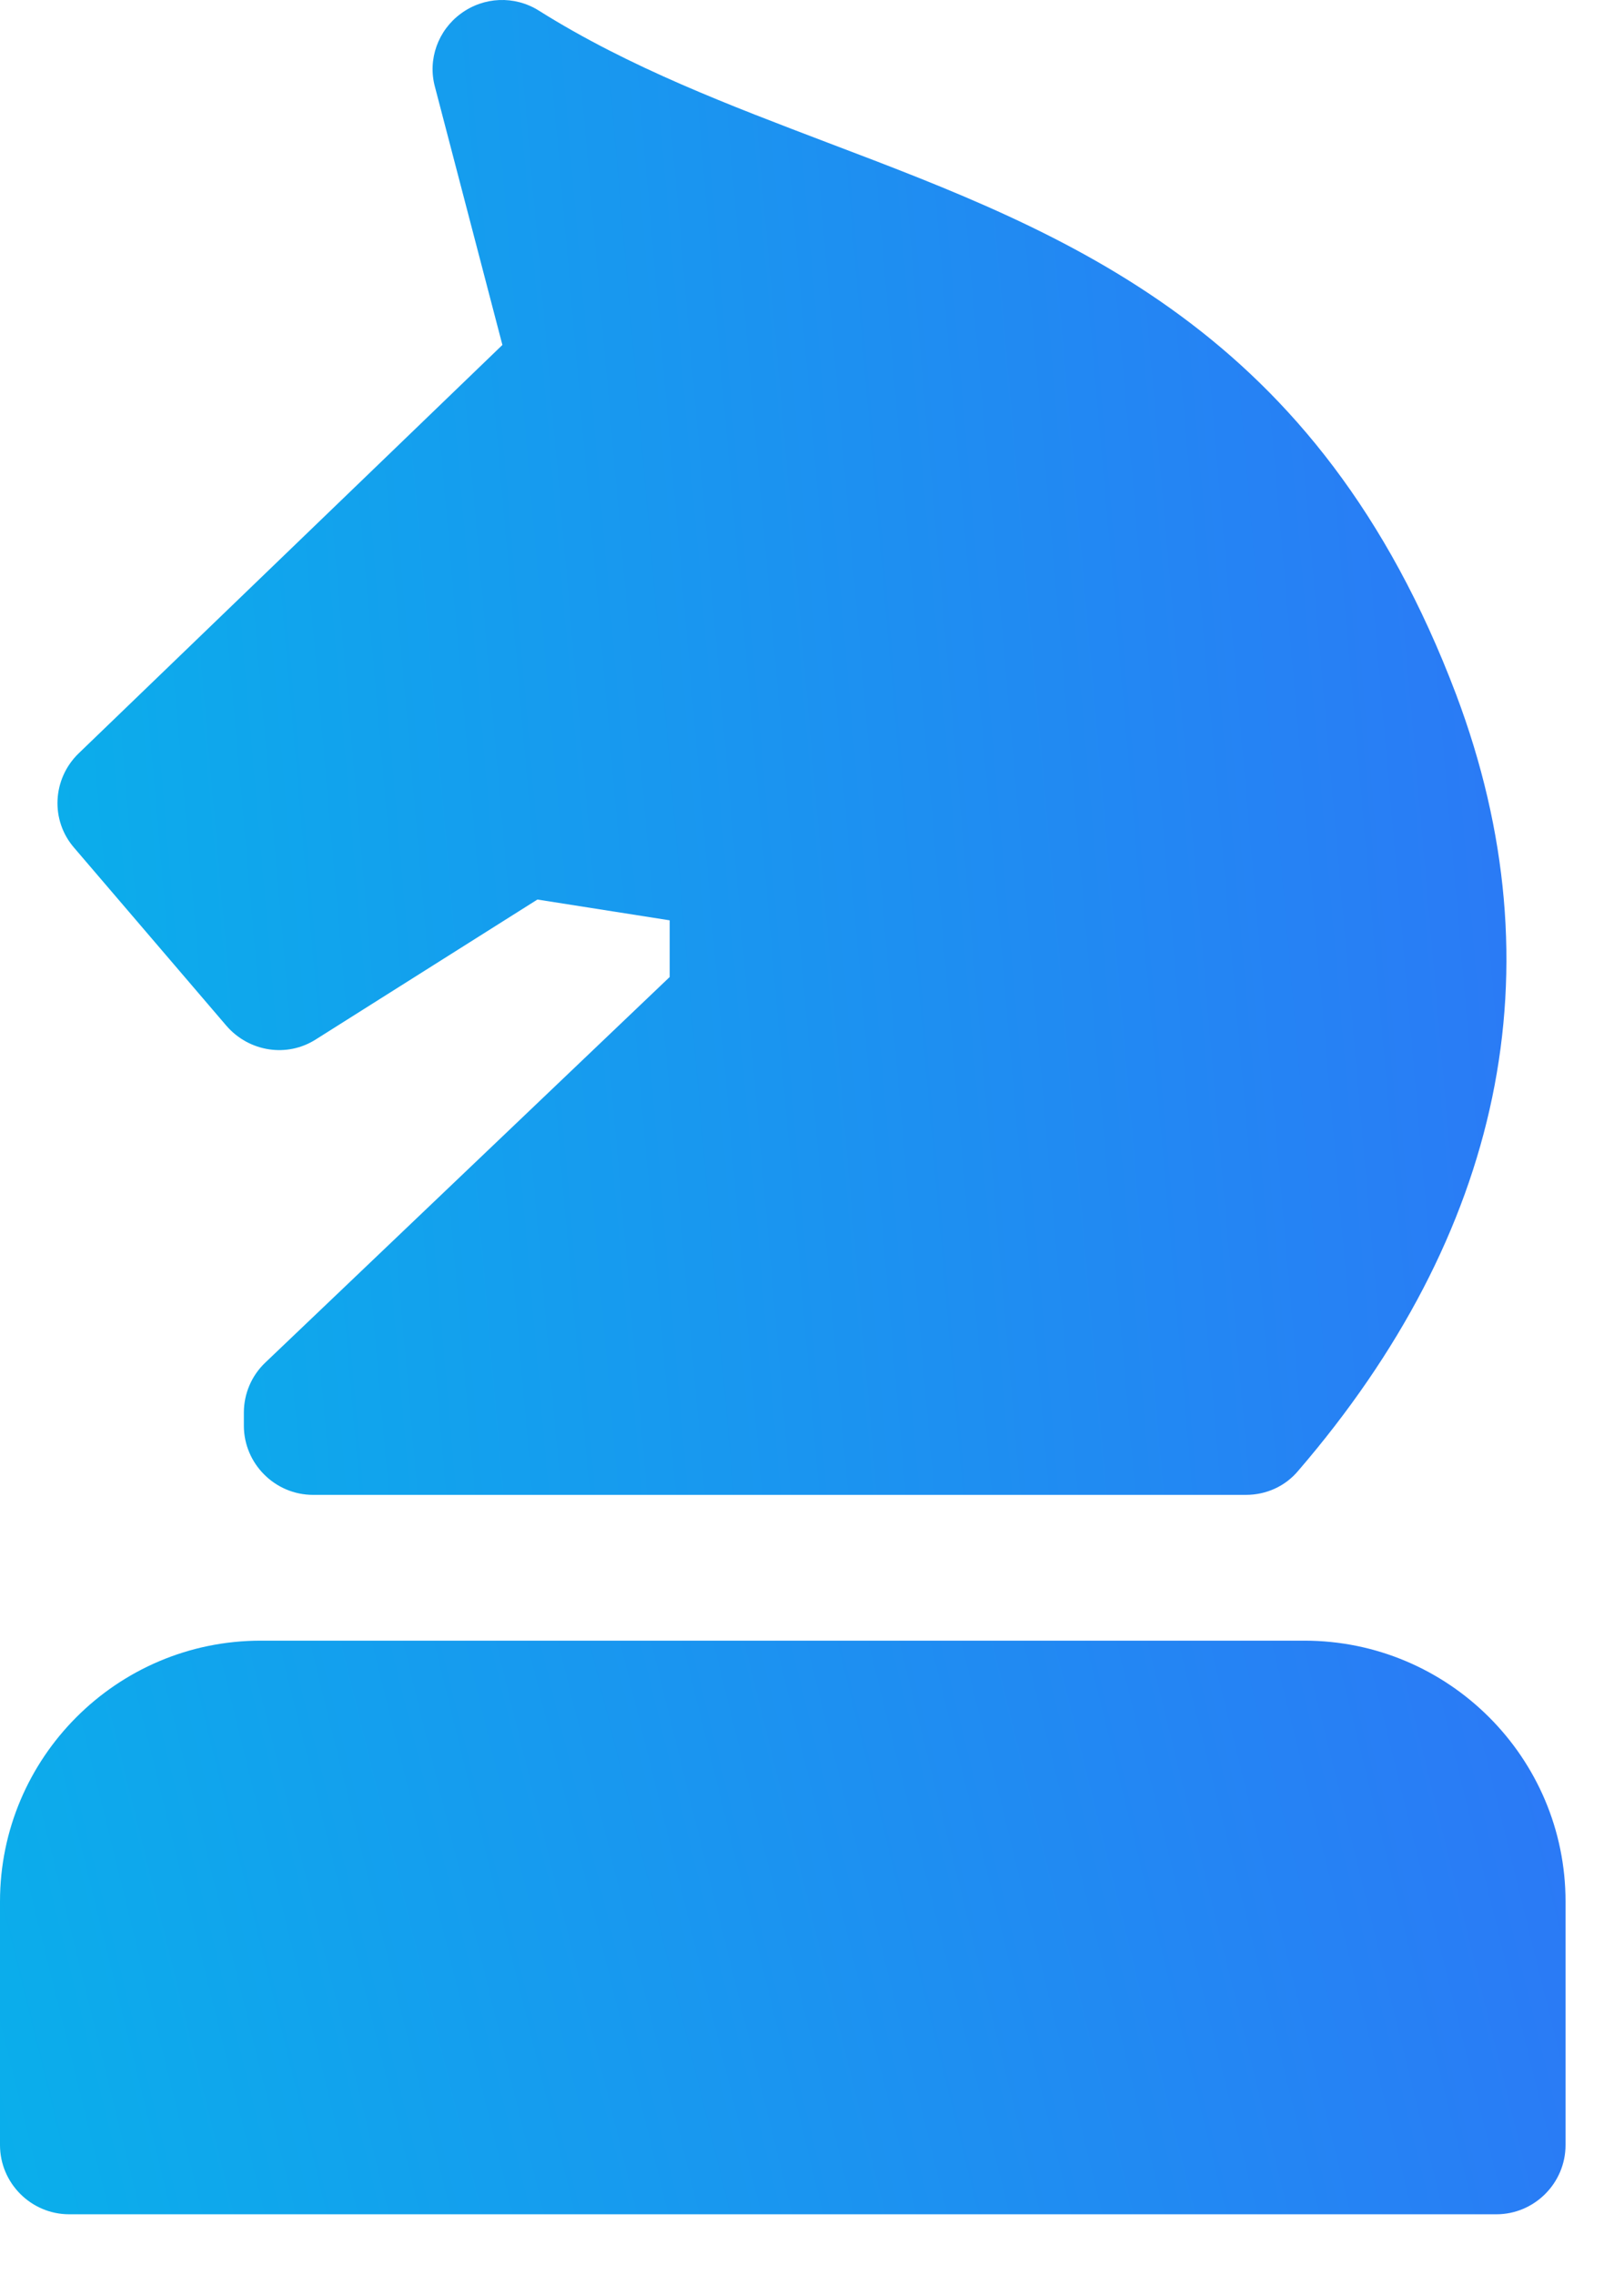
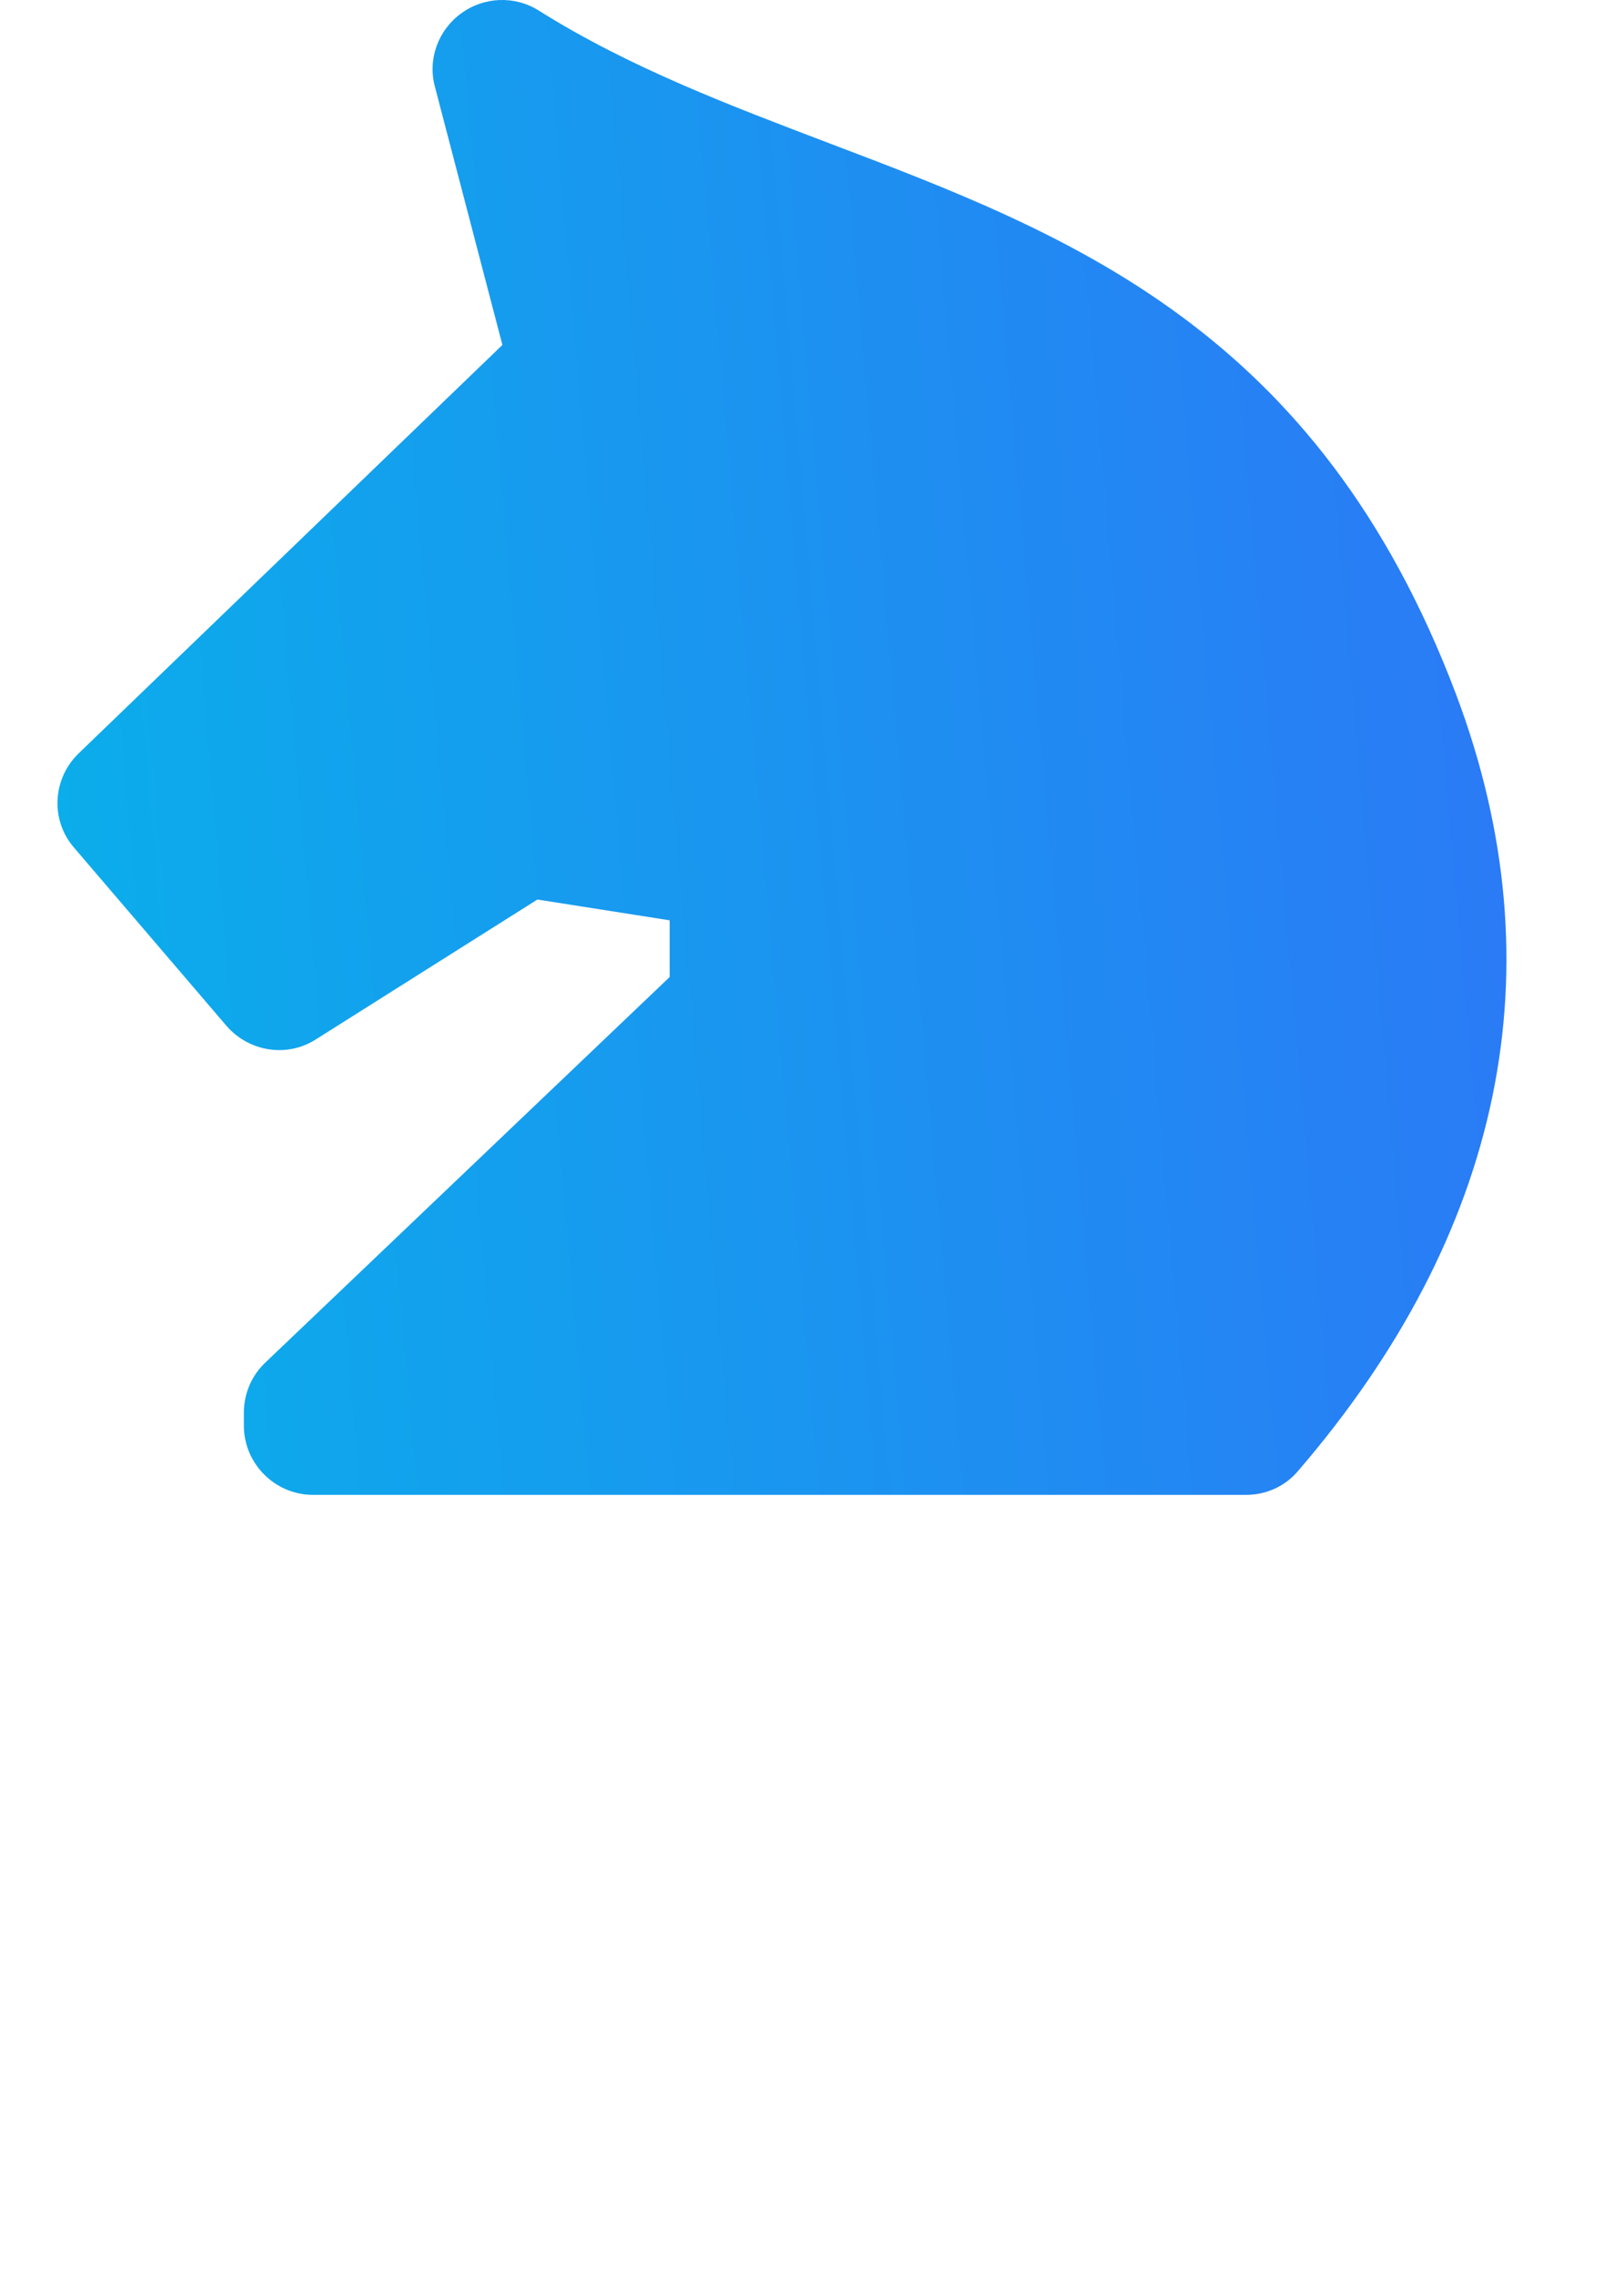
<svg xmlns="http://www.w3.org/2000/svg" width="25" height="35" viewBox="0 0 25 35" fill="none">
  <path d="M3.487 15.783C3.834 16.182 4.419 16.276 4.865 15.989L8.273 13.839L10.309 14.159V15.031L4.086 20.961C3.874 21.161 3.754 21.44 3.754 21.733V21.933C3.754 22.518 4.233 22.998 4.819 22.998H19.181C19.494 22.998 19.787 22.865 19.987 22.625C23.108 18.998 24.013 14.924 22.416 10.685C20.286 5.054 16.453 3.603 12.752 2.199C11.248 1.626 9.691 1.041 8.293 0.162C7.92 -0.071 7.448 -0.051 7.095 0.209C6.742 0.468 6.582 0.914 6.695 1.334L7.734 5.307L1.211 11.59C0.805 11.983 0.772 12.622 1.145 13.047L3.487 15.783Z" fill="url(#paint0_linear)" />
-   <path d="M20.08 25.241H4.013C1.797 25.241 0 27.044 0 29.254V33.001C0 33.587 0.479 34.066 1.065 34.066H23.035C23.621 34.066 24.1 33.587 24.1 33.001V29.254C24.1 27.038 22.296 25.241 20.08 25.241Z" fill="url(#paint1_linear)" />
  <defs>
    <linearGradient id="paint0_linear" x1="23.19" y1="7.94475e-06" x2="-7.936" y2="2.729" gradientUnits="userSpaceOnUse">
      <stop stop-color="#2C78F6" />
      <stop offset="1" stop-color="#00BFE7" />
    </linearGradient>
    <linearGradient id="paint1_linear" x1="24.1" y1="25.241" x2="-7.843" y2="33.126" gradientUnits="userSpaceOnUse">
      <stop stop-color="#2C78F6" />
      <stop offset="1" stop-color="#00BFE7" />
    </linearGradient>
  </defs>
</svg>